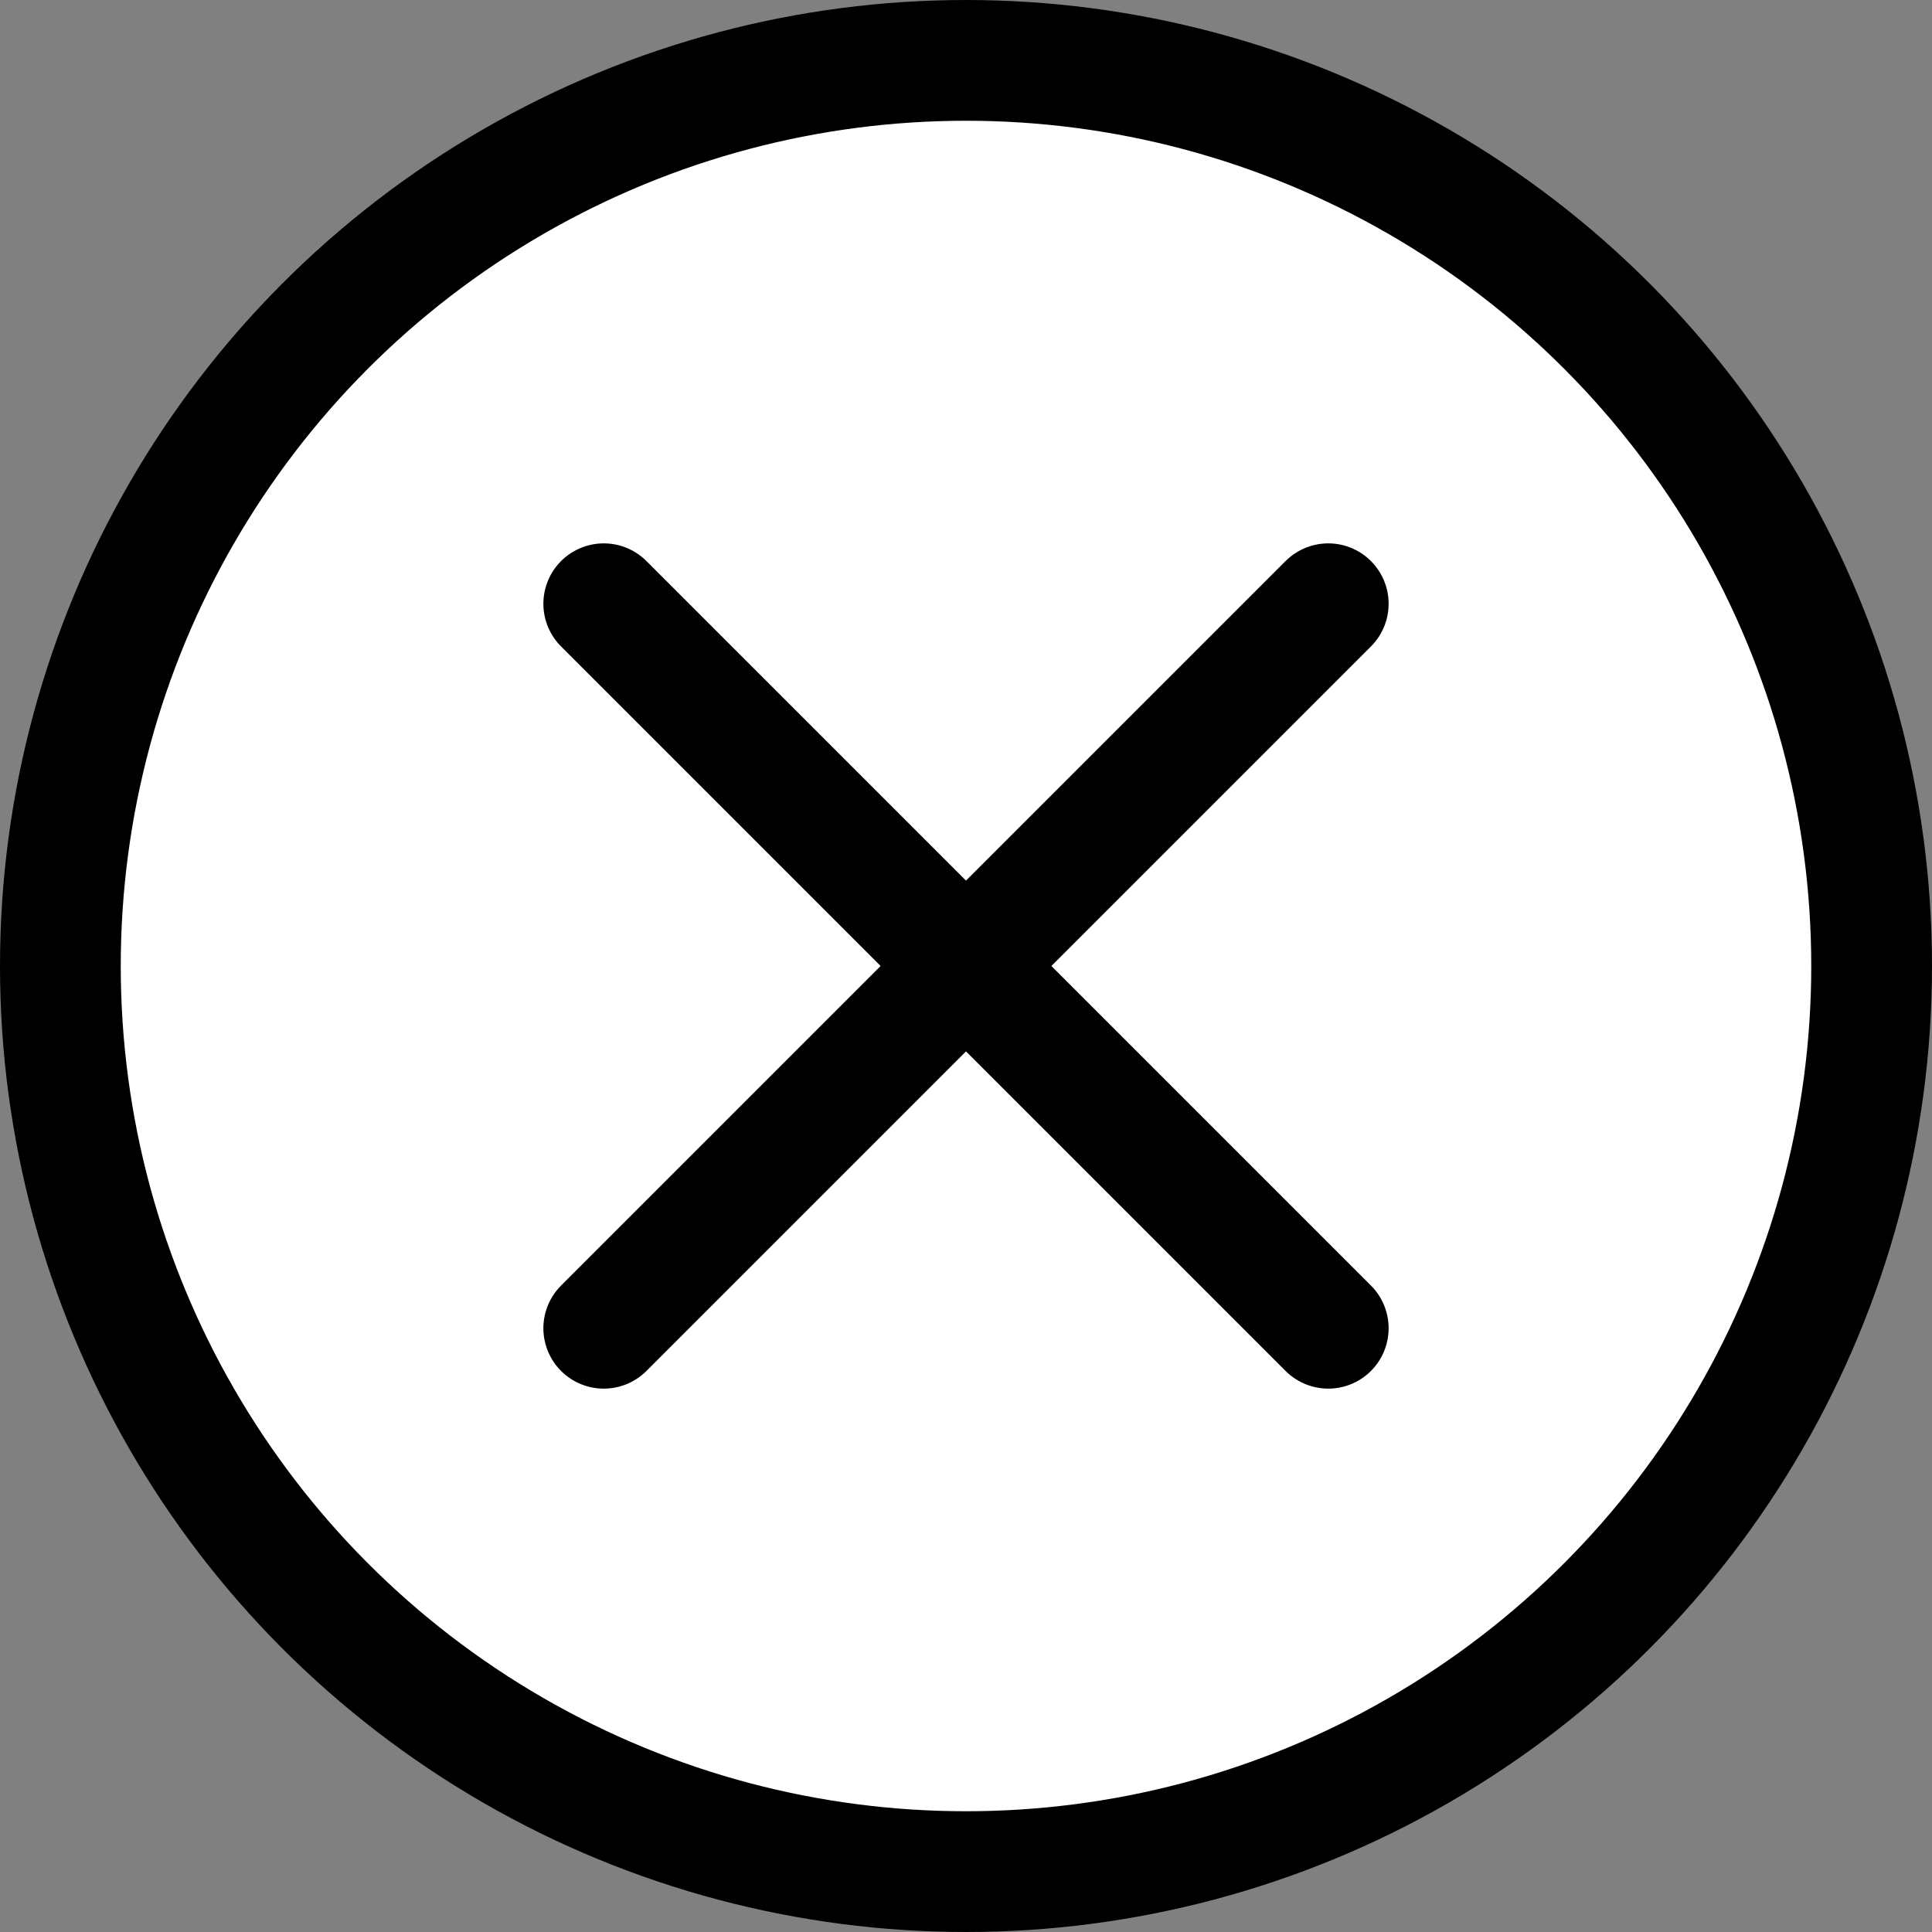
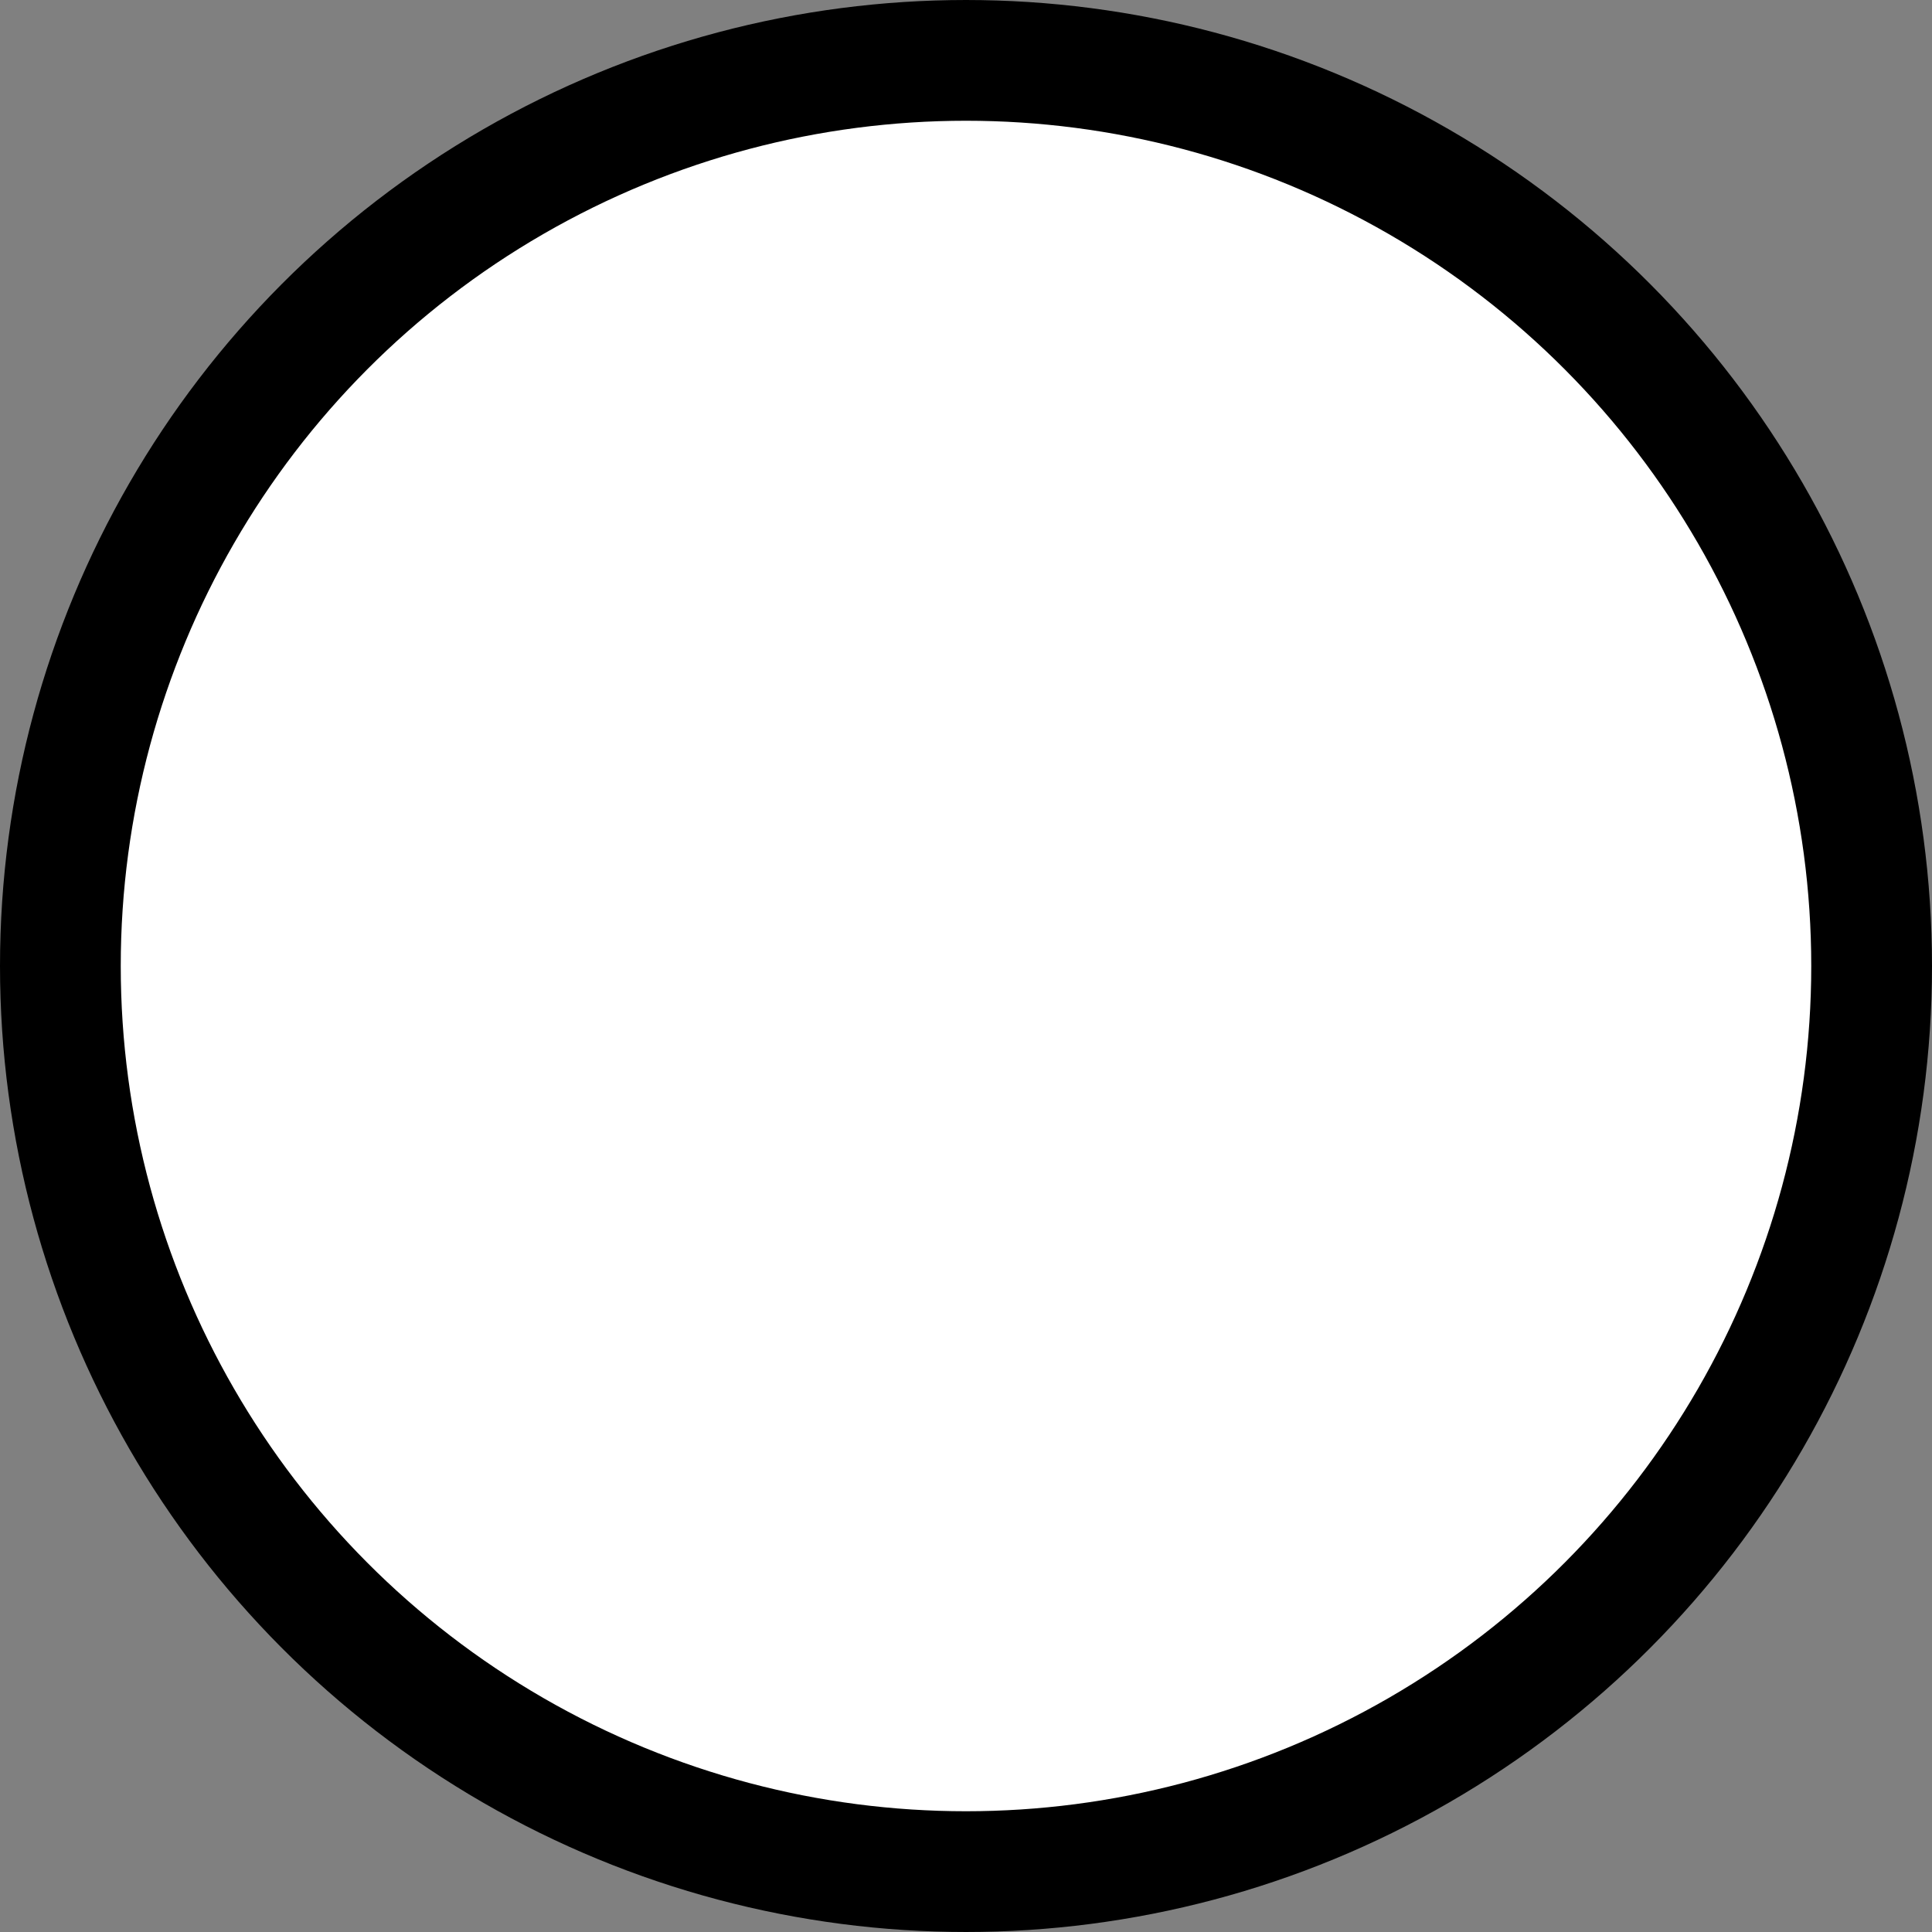
<svg xmlns="http://www.w3.org/2000/svg" id="_レイヤー_2" viewBox="0 0 32 32">
  <rect x="0" y="0" width="32" height="32" fill="#808080" stroke="none" />
  <defs>
    <style>.cls-1{fill:#fff;}.cls-1,.cls-2{stroke:#000;stroke-linecap:round;stroke-linejoin:round;stroke-width:2px;}.cls-2{fill:none;}</style>
  </defs>
  <g id="_ギャップポイント1">
    <circle class="cls-1" cx="16" cy="16" r="15" />
-     <line class="cls-2" x1="22" y1="10" x2="10" y2="22" />
-     <line class="cls-2" x1="10" y1="10" x2="22" y2="22" />
  </g>
</svg>